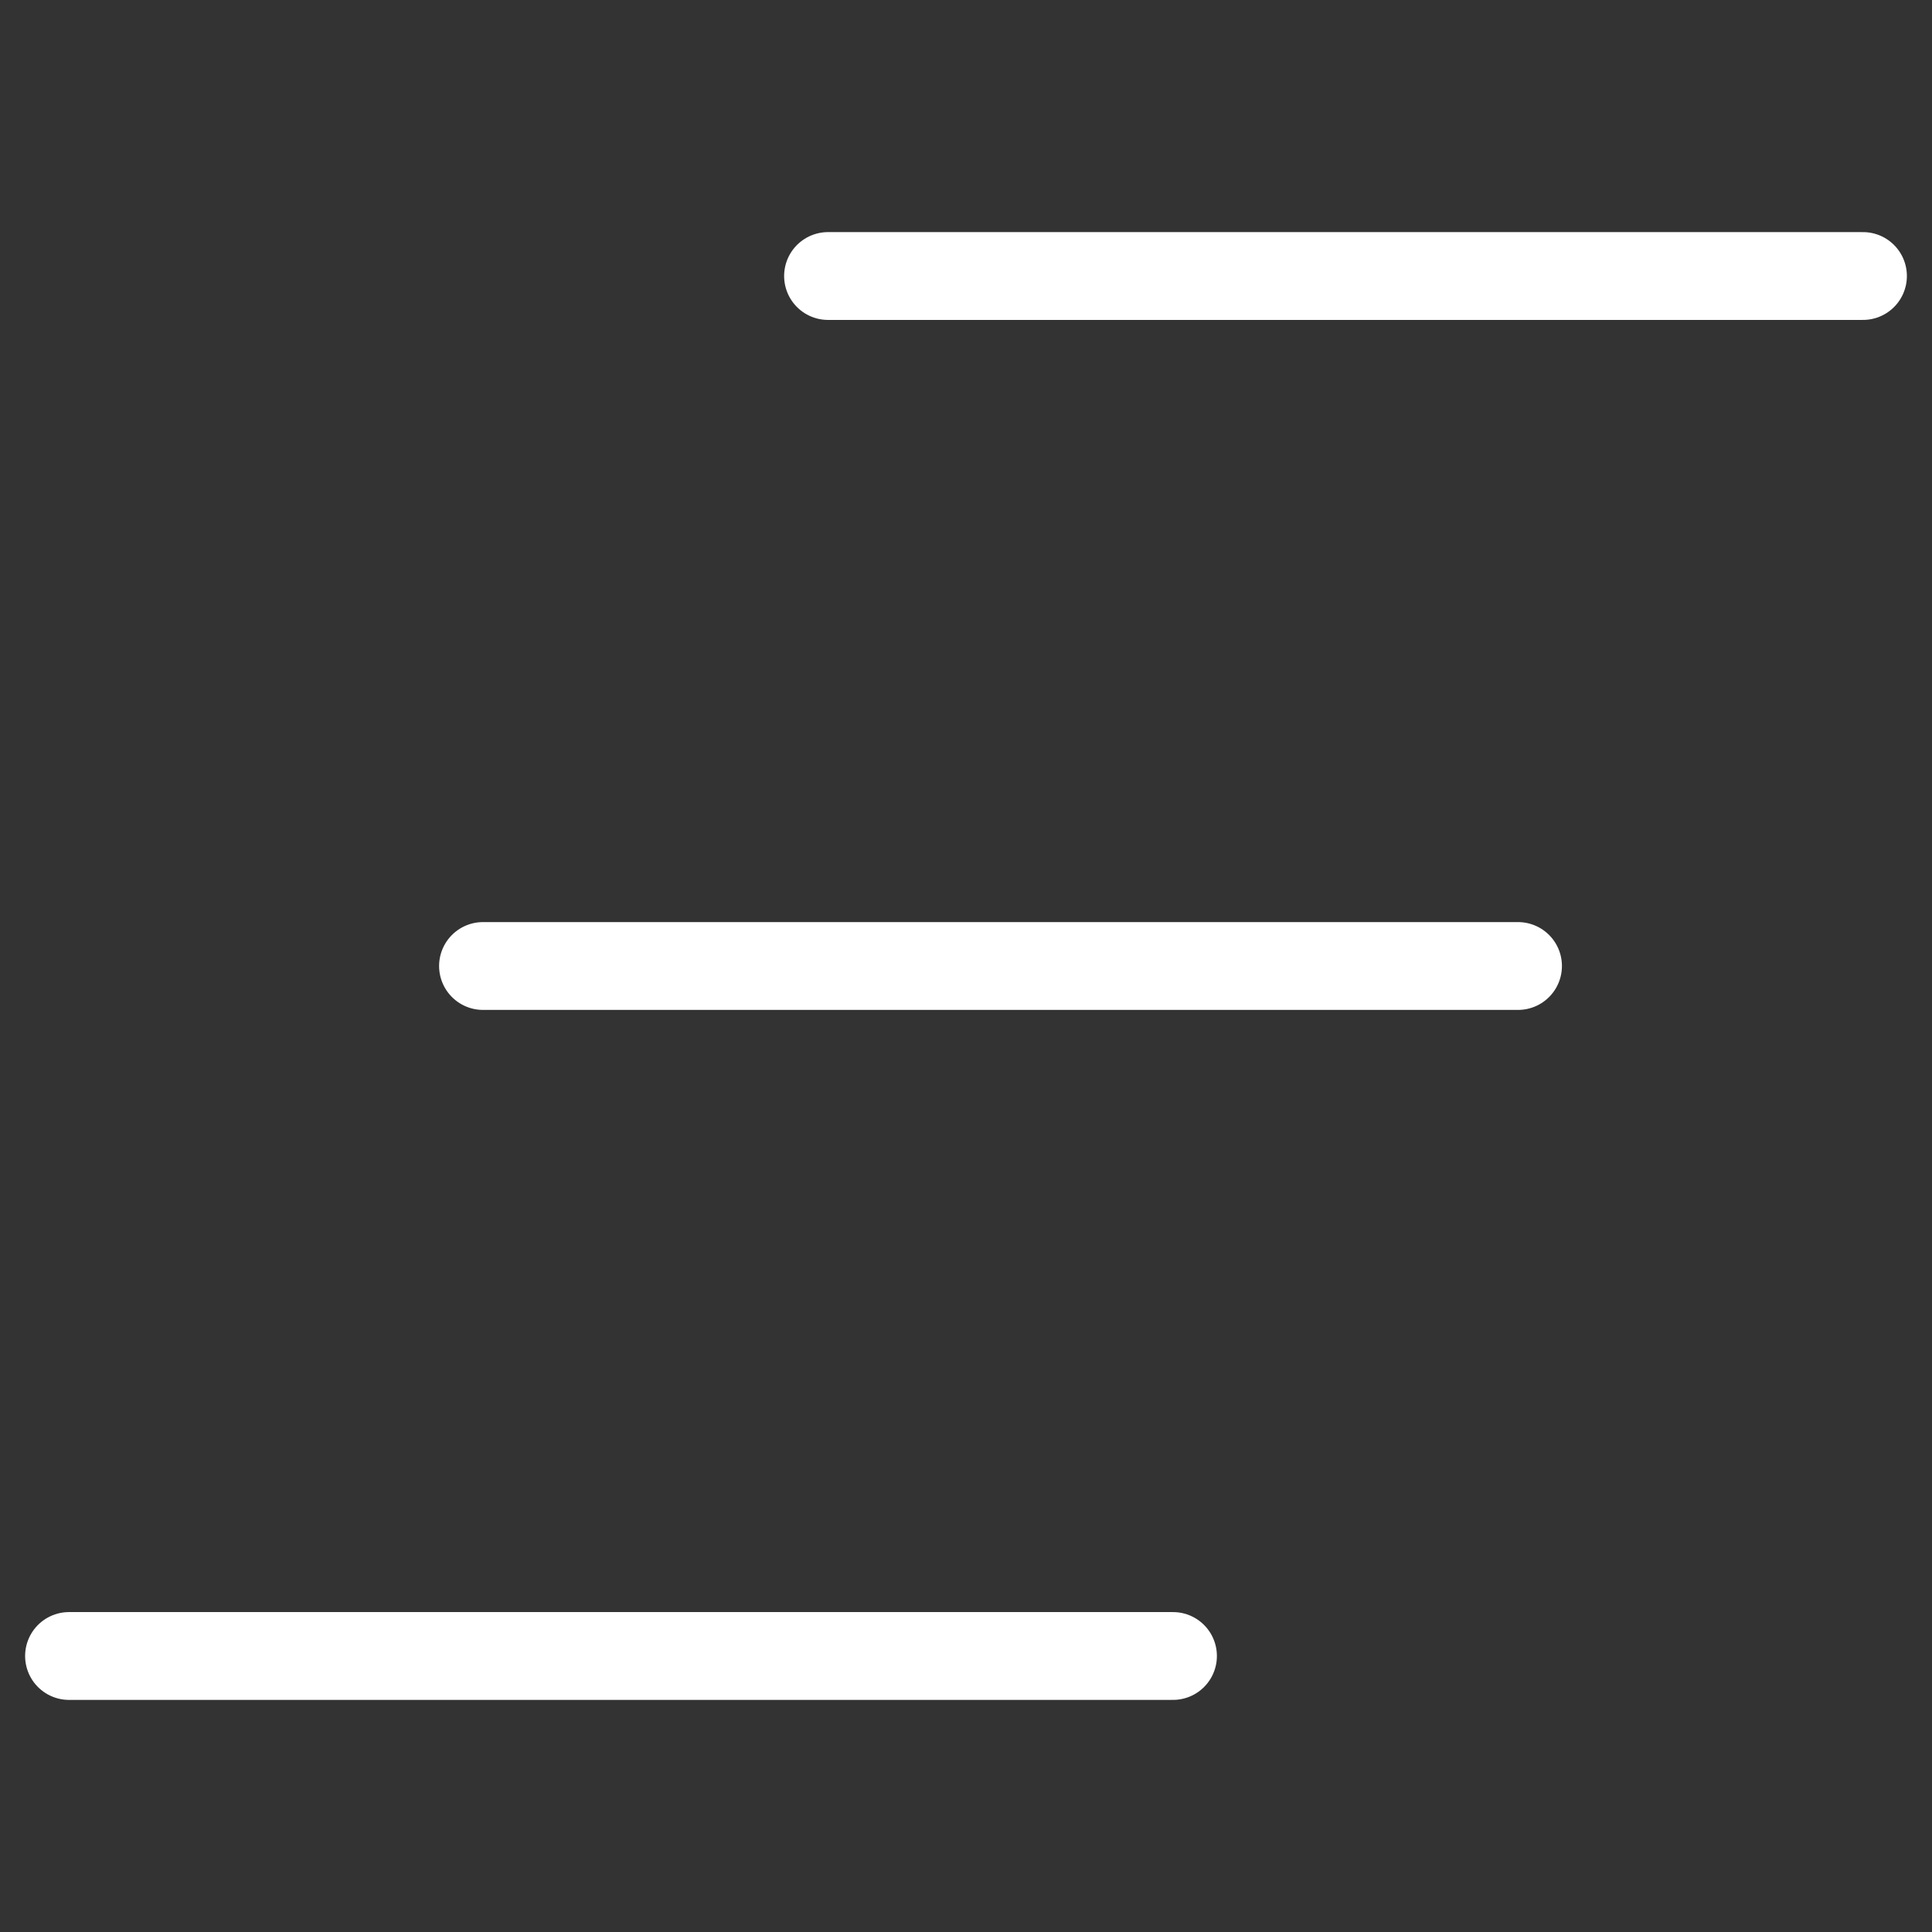
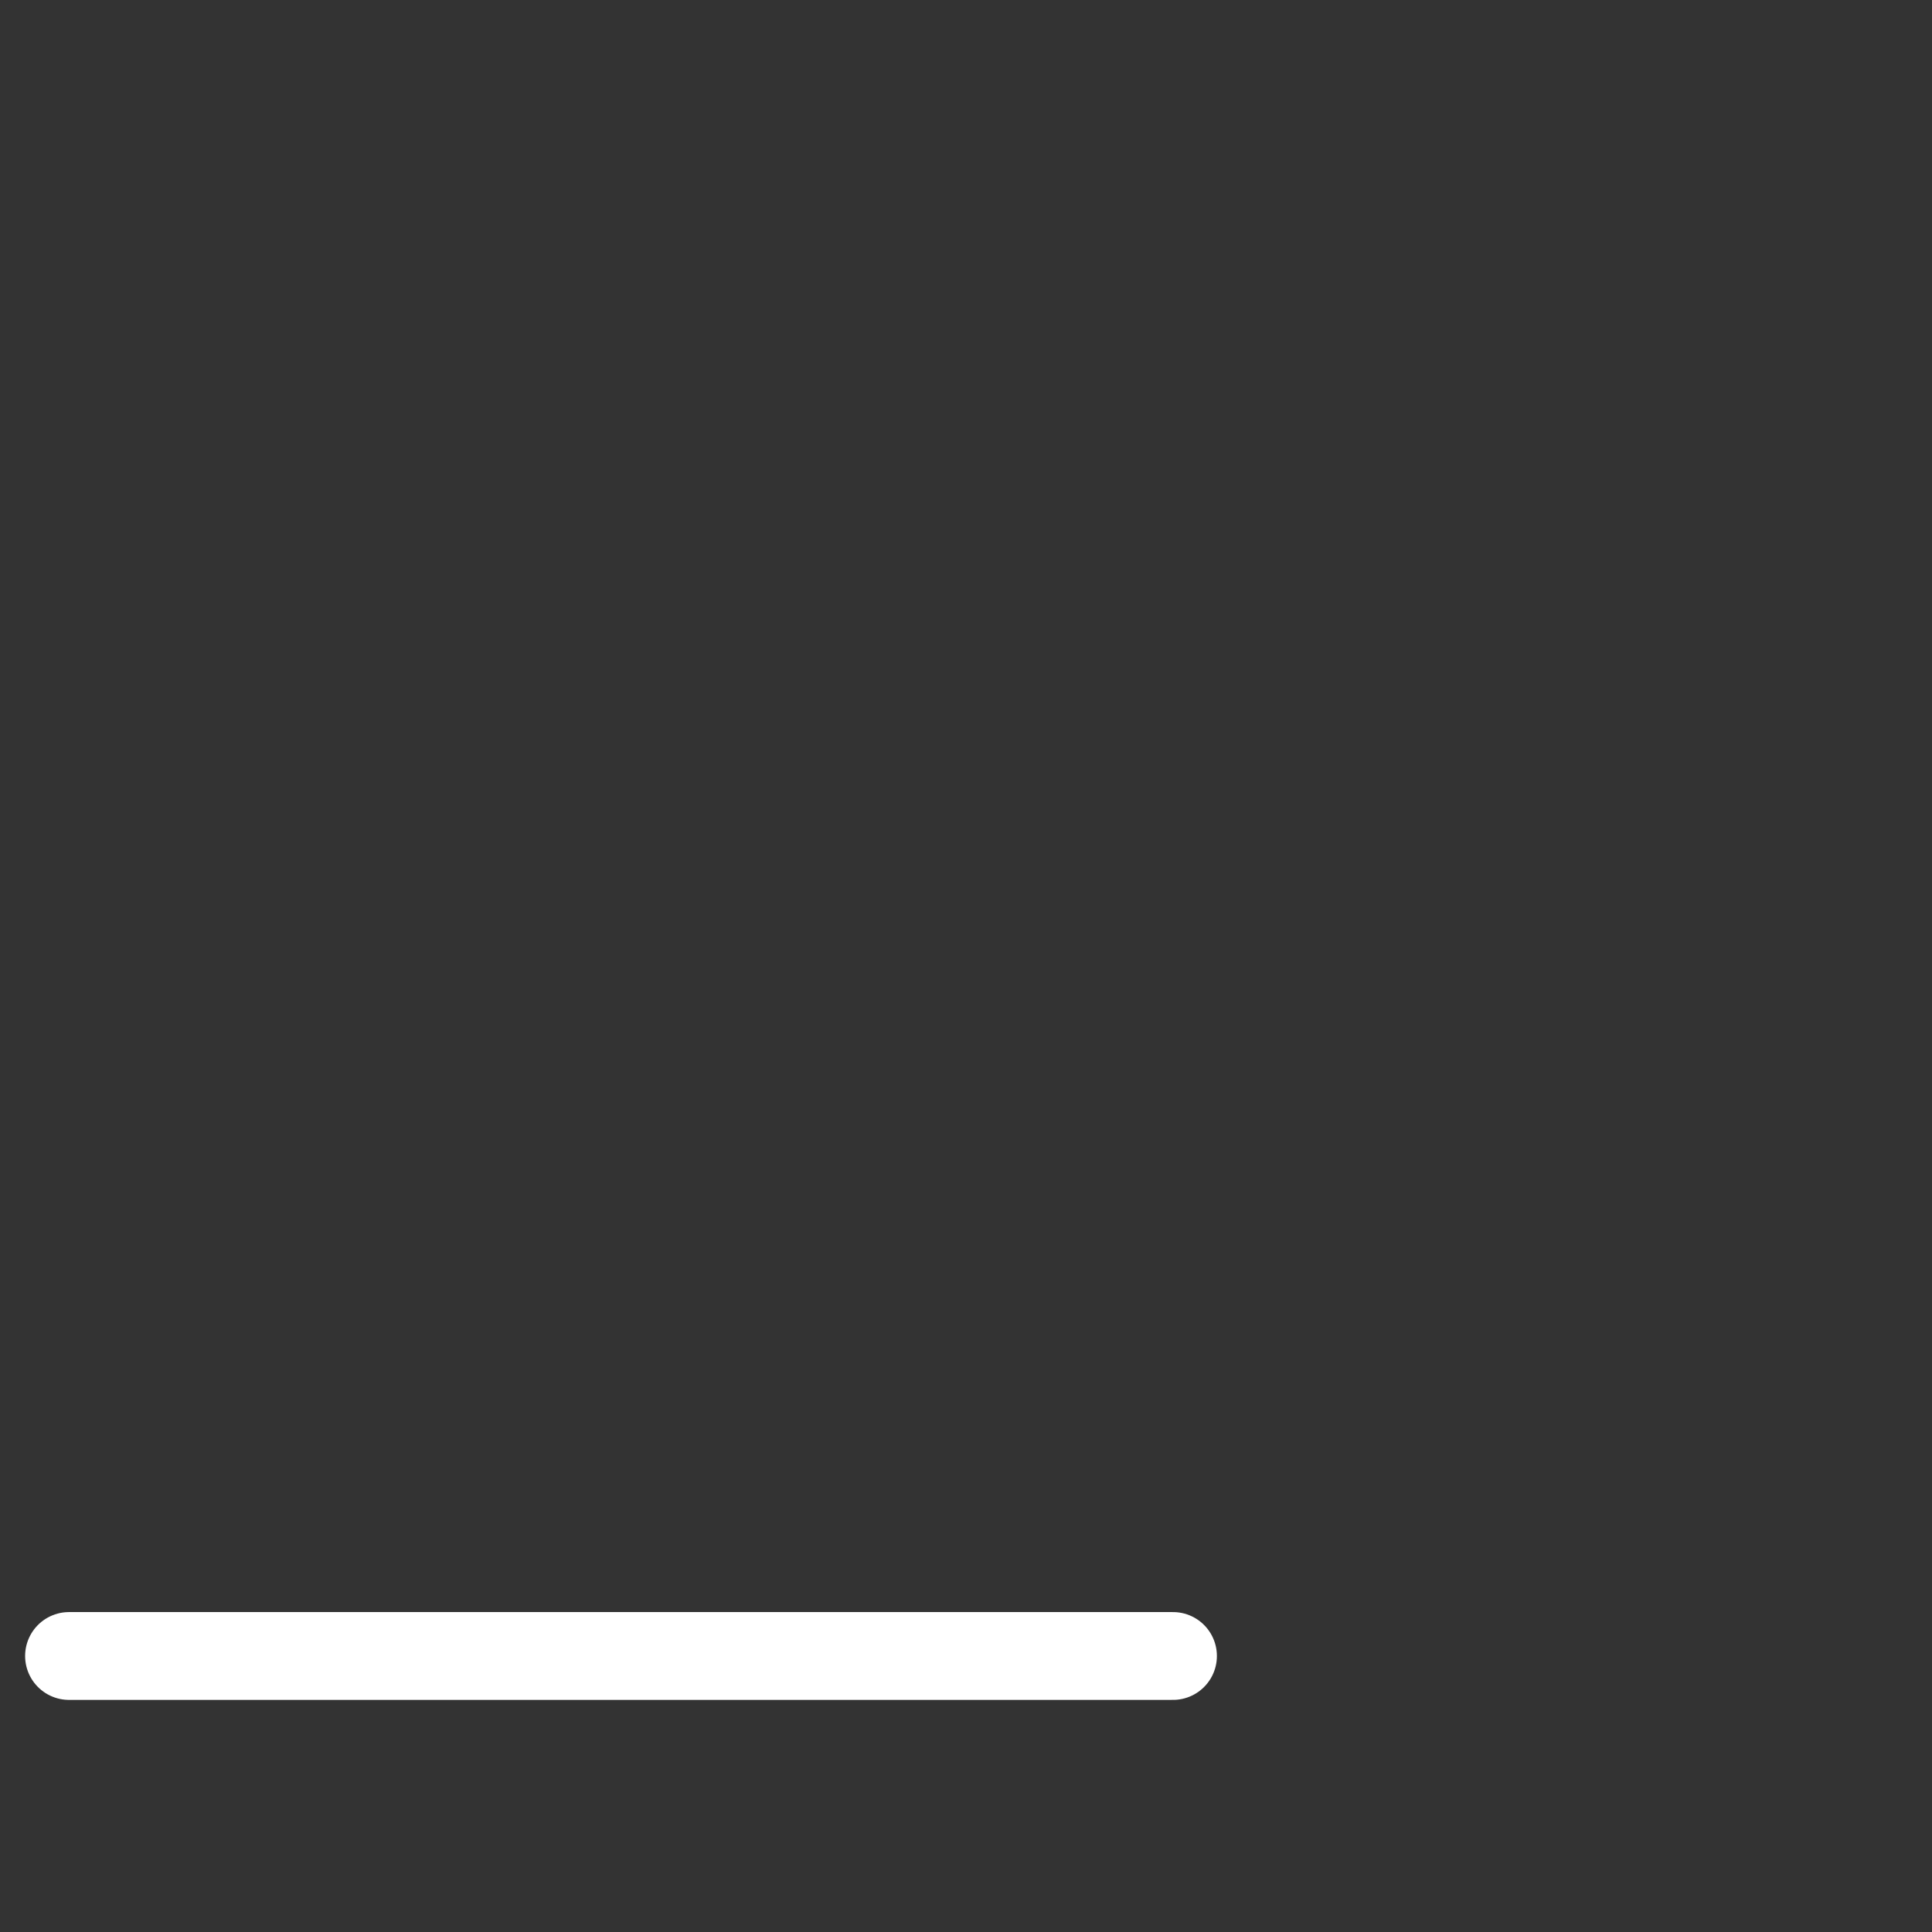
<svg xmlns="http://www.w3.org/2000/svg" width="22" height="22" viewBox="0 0 22 22" fill="none">
  <rect x="0" y="0" width="22" height="22" fill="#333333" stroke="none" />
-   <path d="M21.214 3.143H9.429" stroke="white" stroke-linecap="round" stroke-linejoin="round" />
-   <path d="M17.286 11H5.5" stroke="white" stroke-linecap="round" stroke-linejoin="round" />
  <path d="M13.357 18.857H0.786" stroke="white" stroke-linecap="round" stroke-linejoin="round" />
</svg>